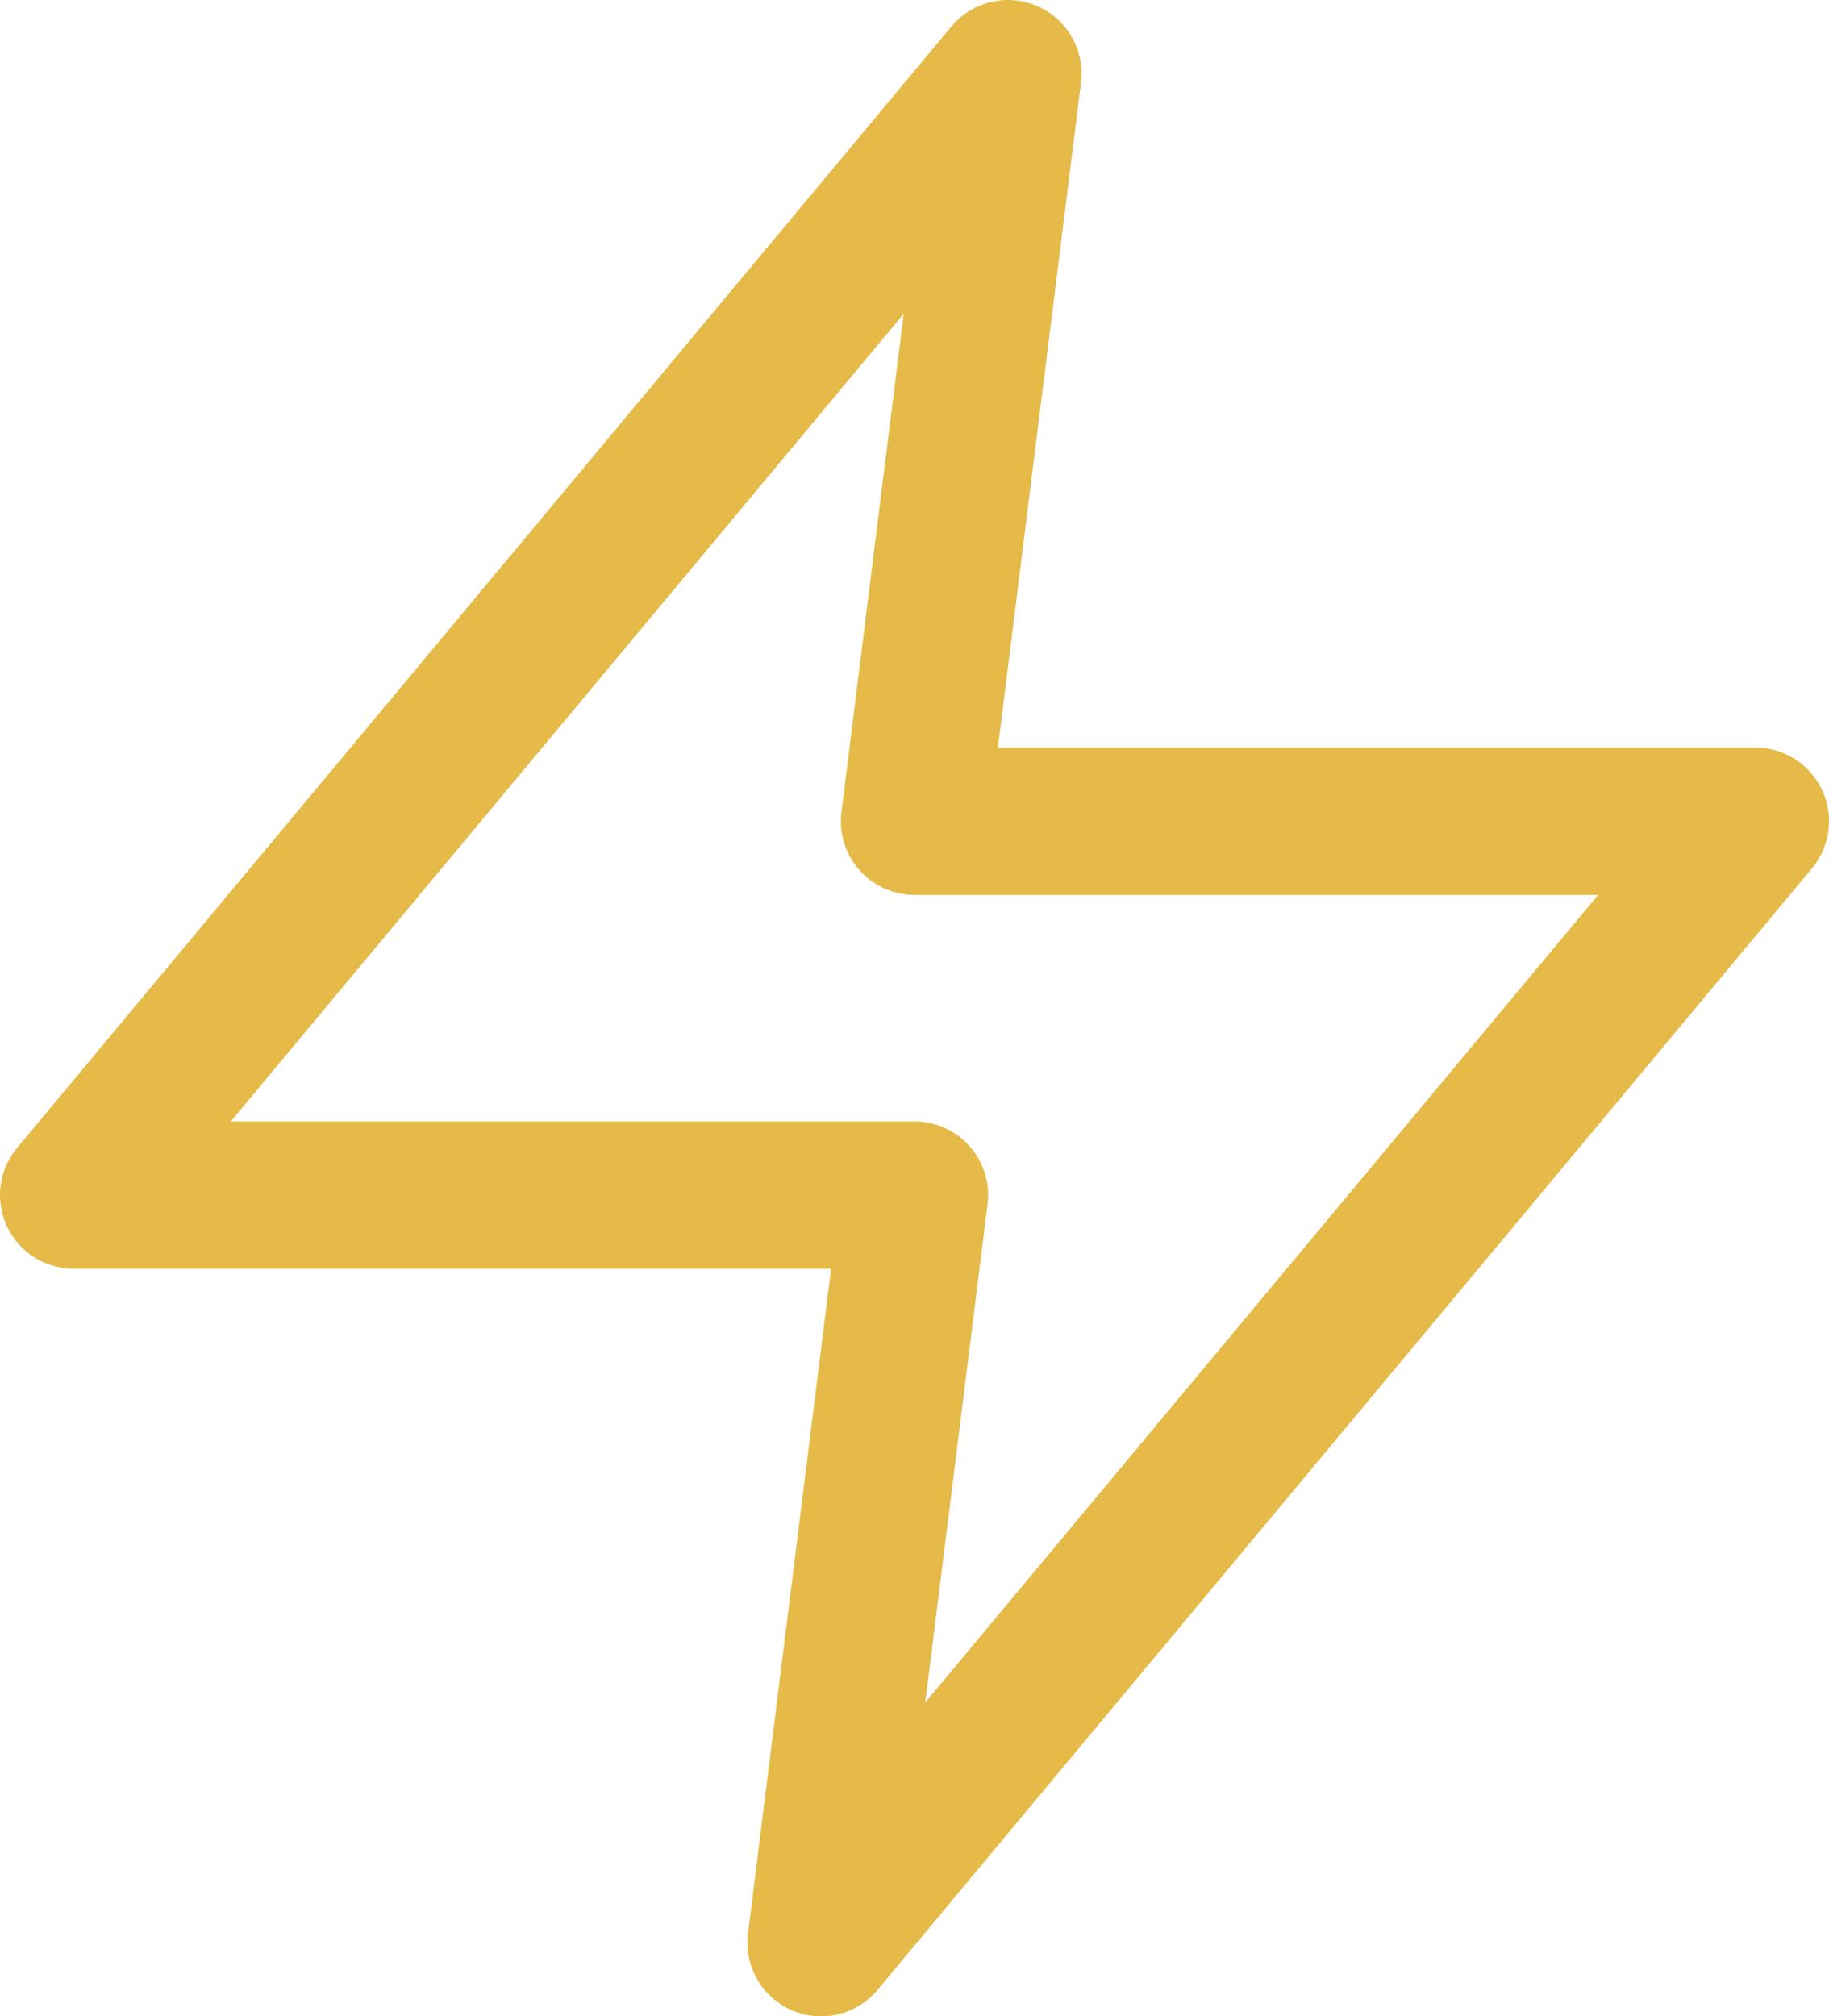
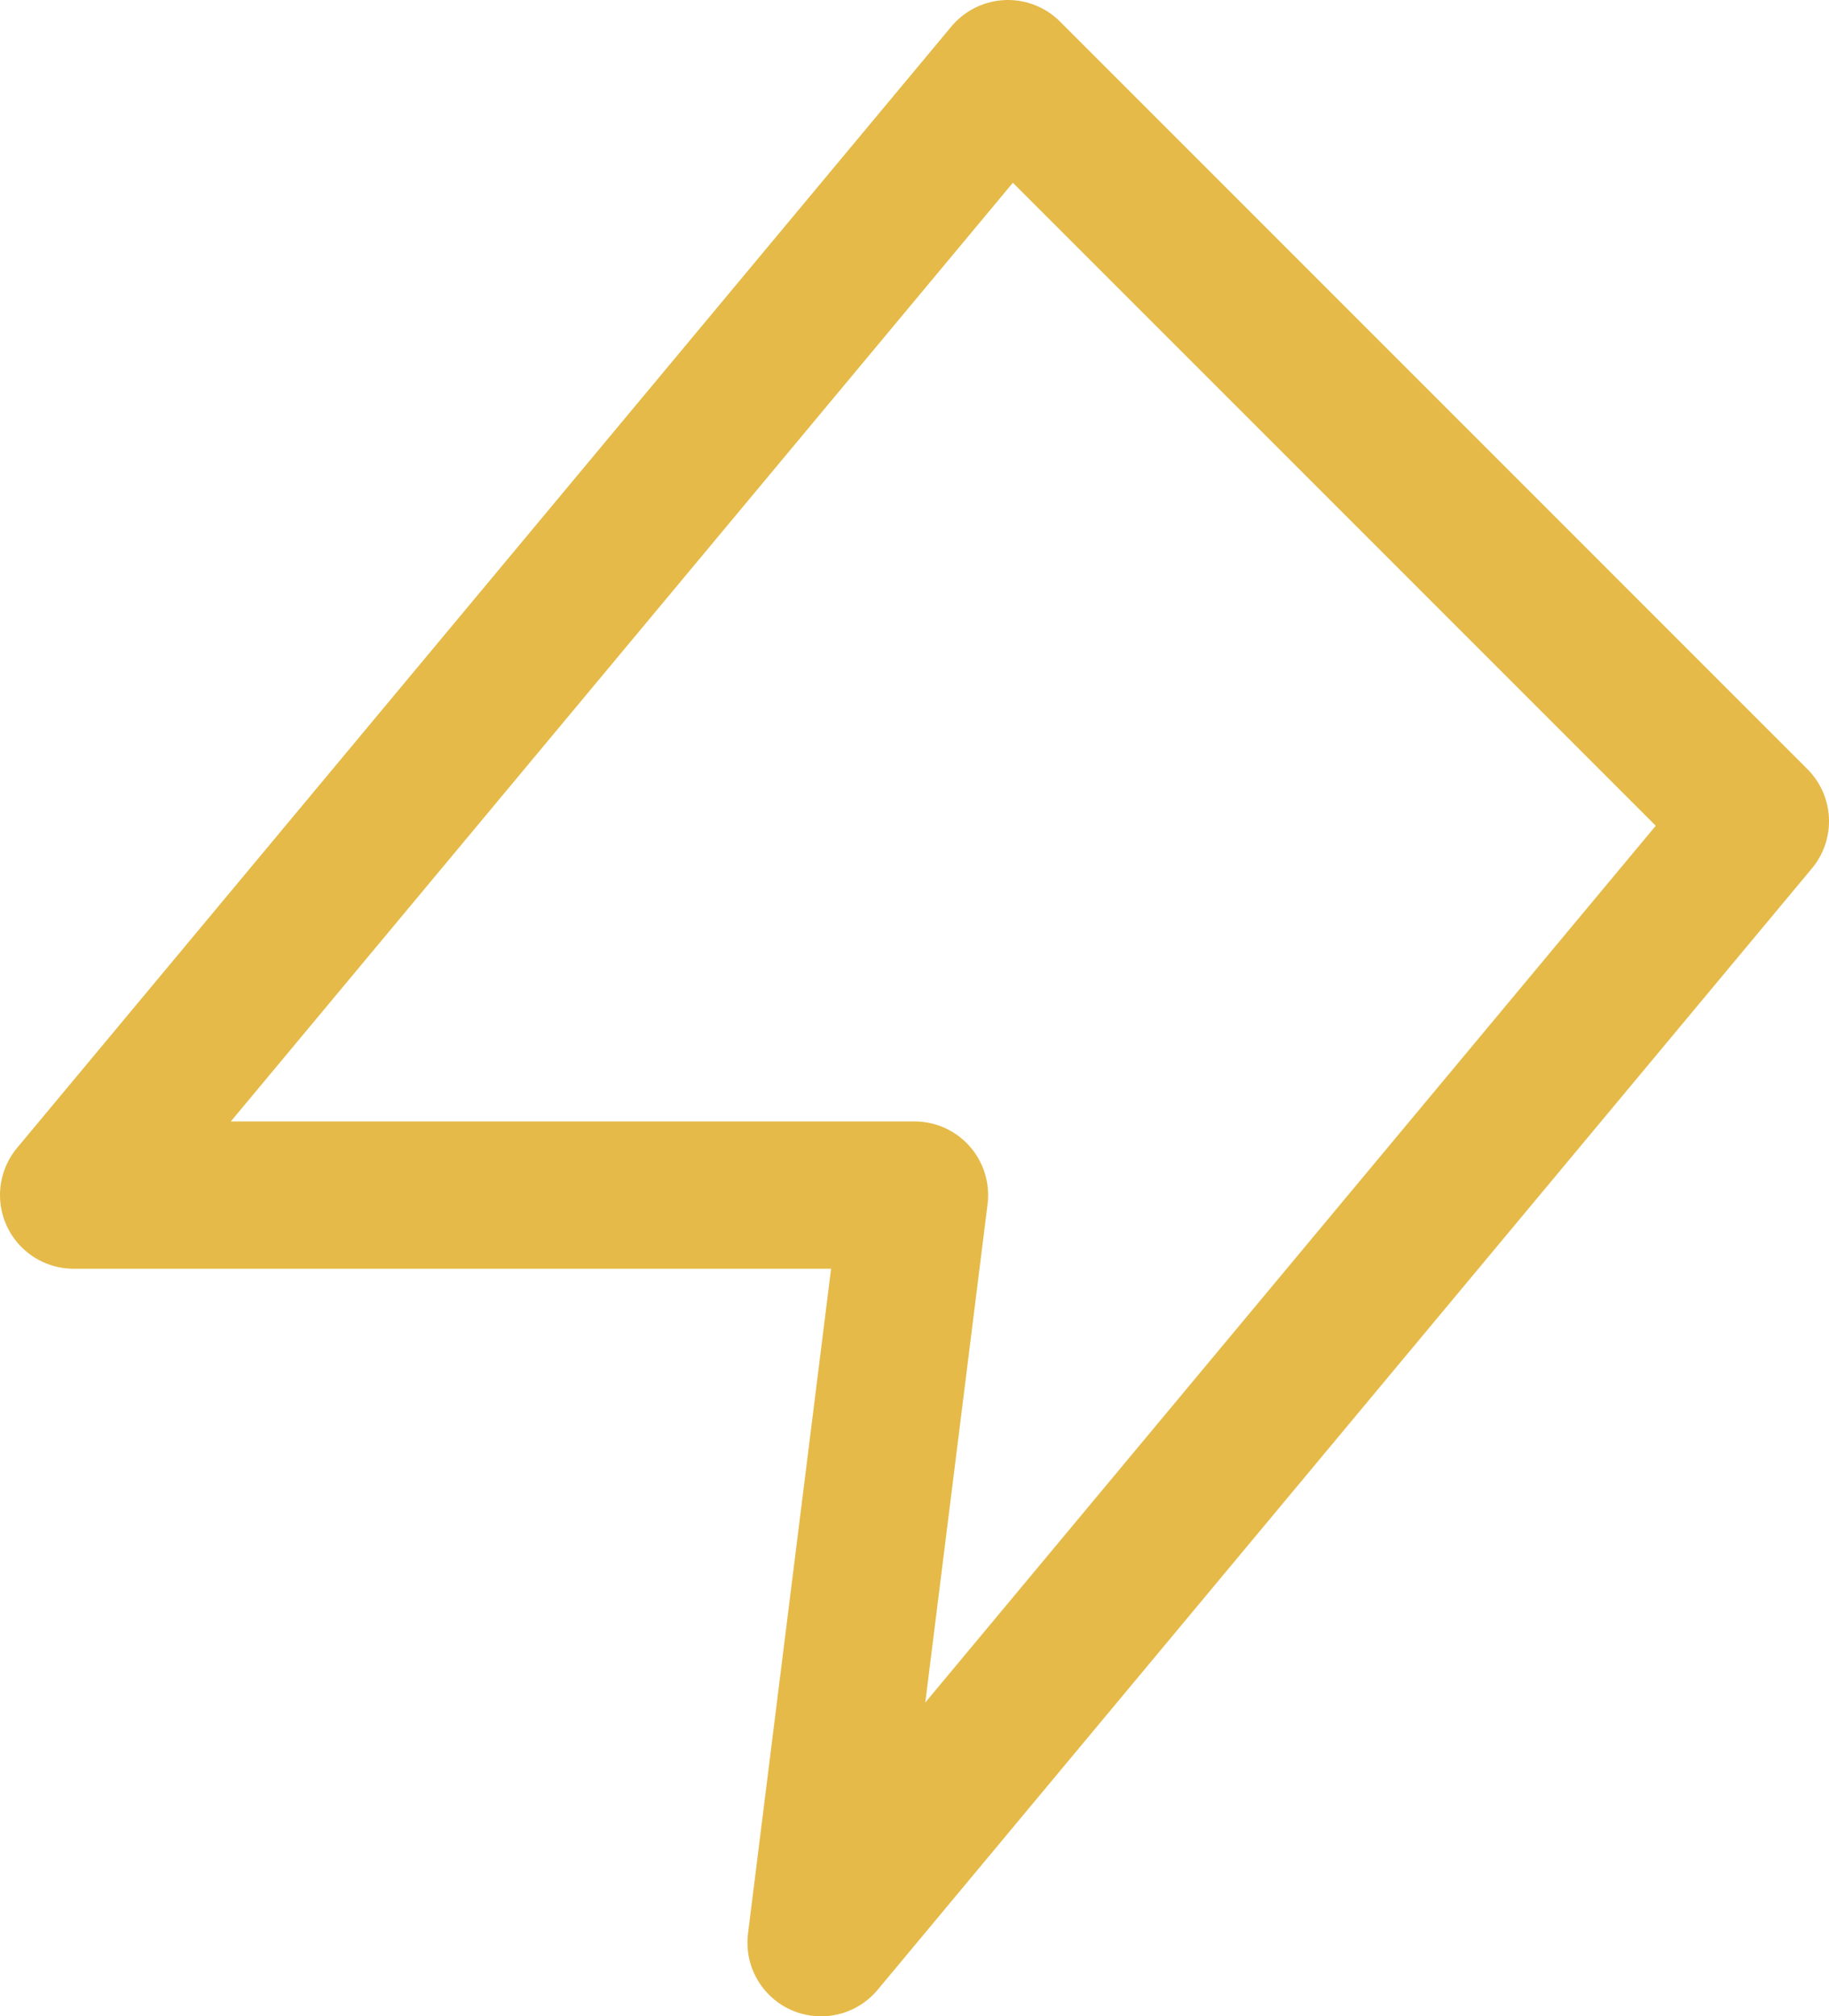
<svg xmlns="http://www.w3.org/2000/svg" width="24.84" height="27.378" viewBox="0 0 24.84 27.378">
-   <path id="_8666745_zap_icon" data-name="8666745_zap_icon" d="M15.689,2,3,17.227H14.42L13.151,27.378,25.84,12.151H14.42Z" transform="translate(-2 -1)" fill="none" stroke="#e5ba48" stroke-linecap="round" stroke-linejoin="round" stroke-width="2" />
+   <path id="_8666745_zap_icon" data-name="8666745_zap_icon" d="M15.689,2,3,17.227H14.42L13.151,27.378,25.84,12.151Z" transform="translate(-2 -1)" fill="none" stroke="#e5ba48" stroke-linecap="round" stroke-linejoin="round" stroke-width="2" />
</svg>